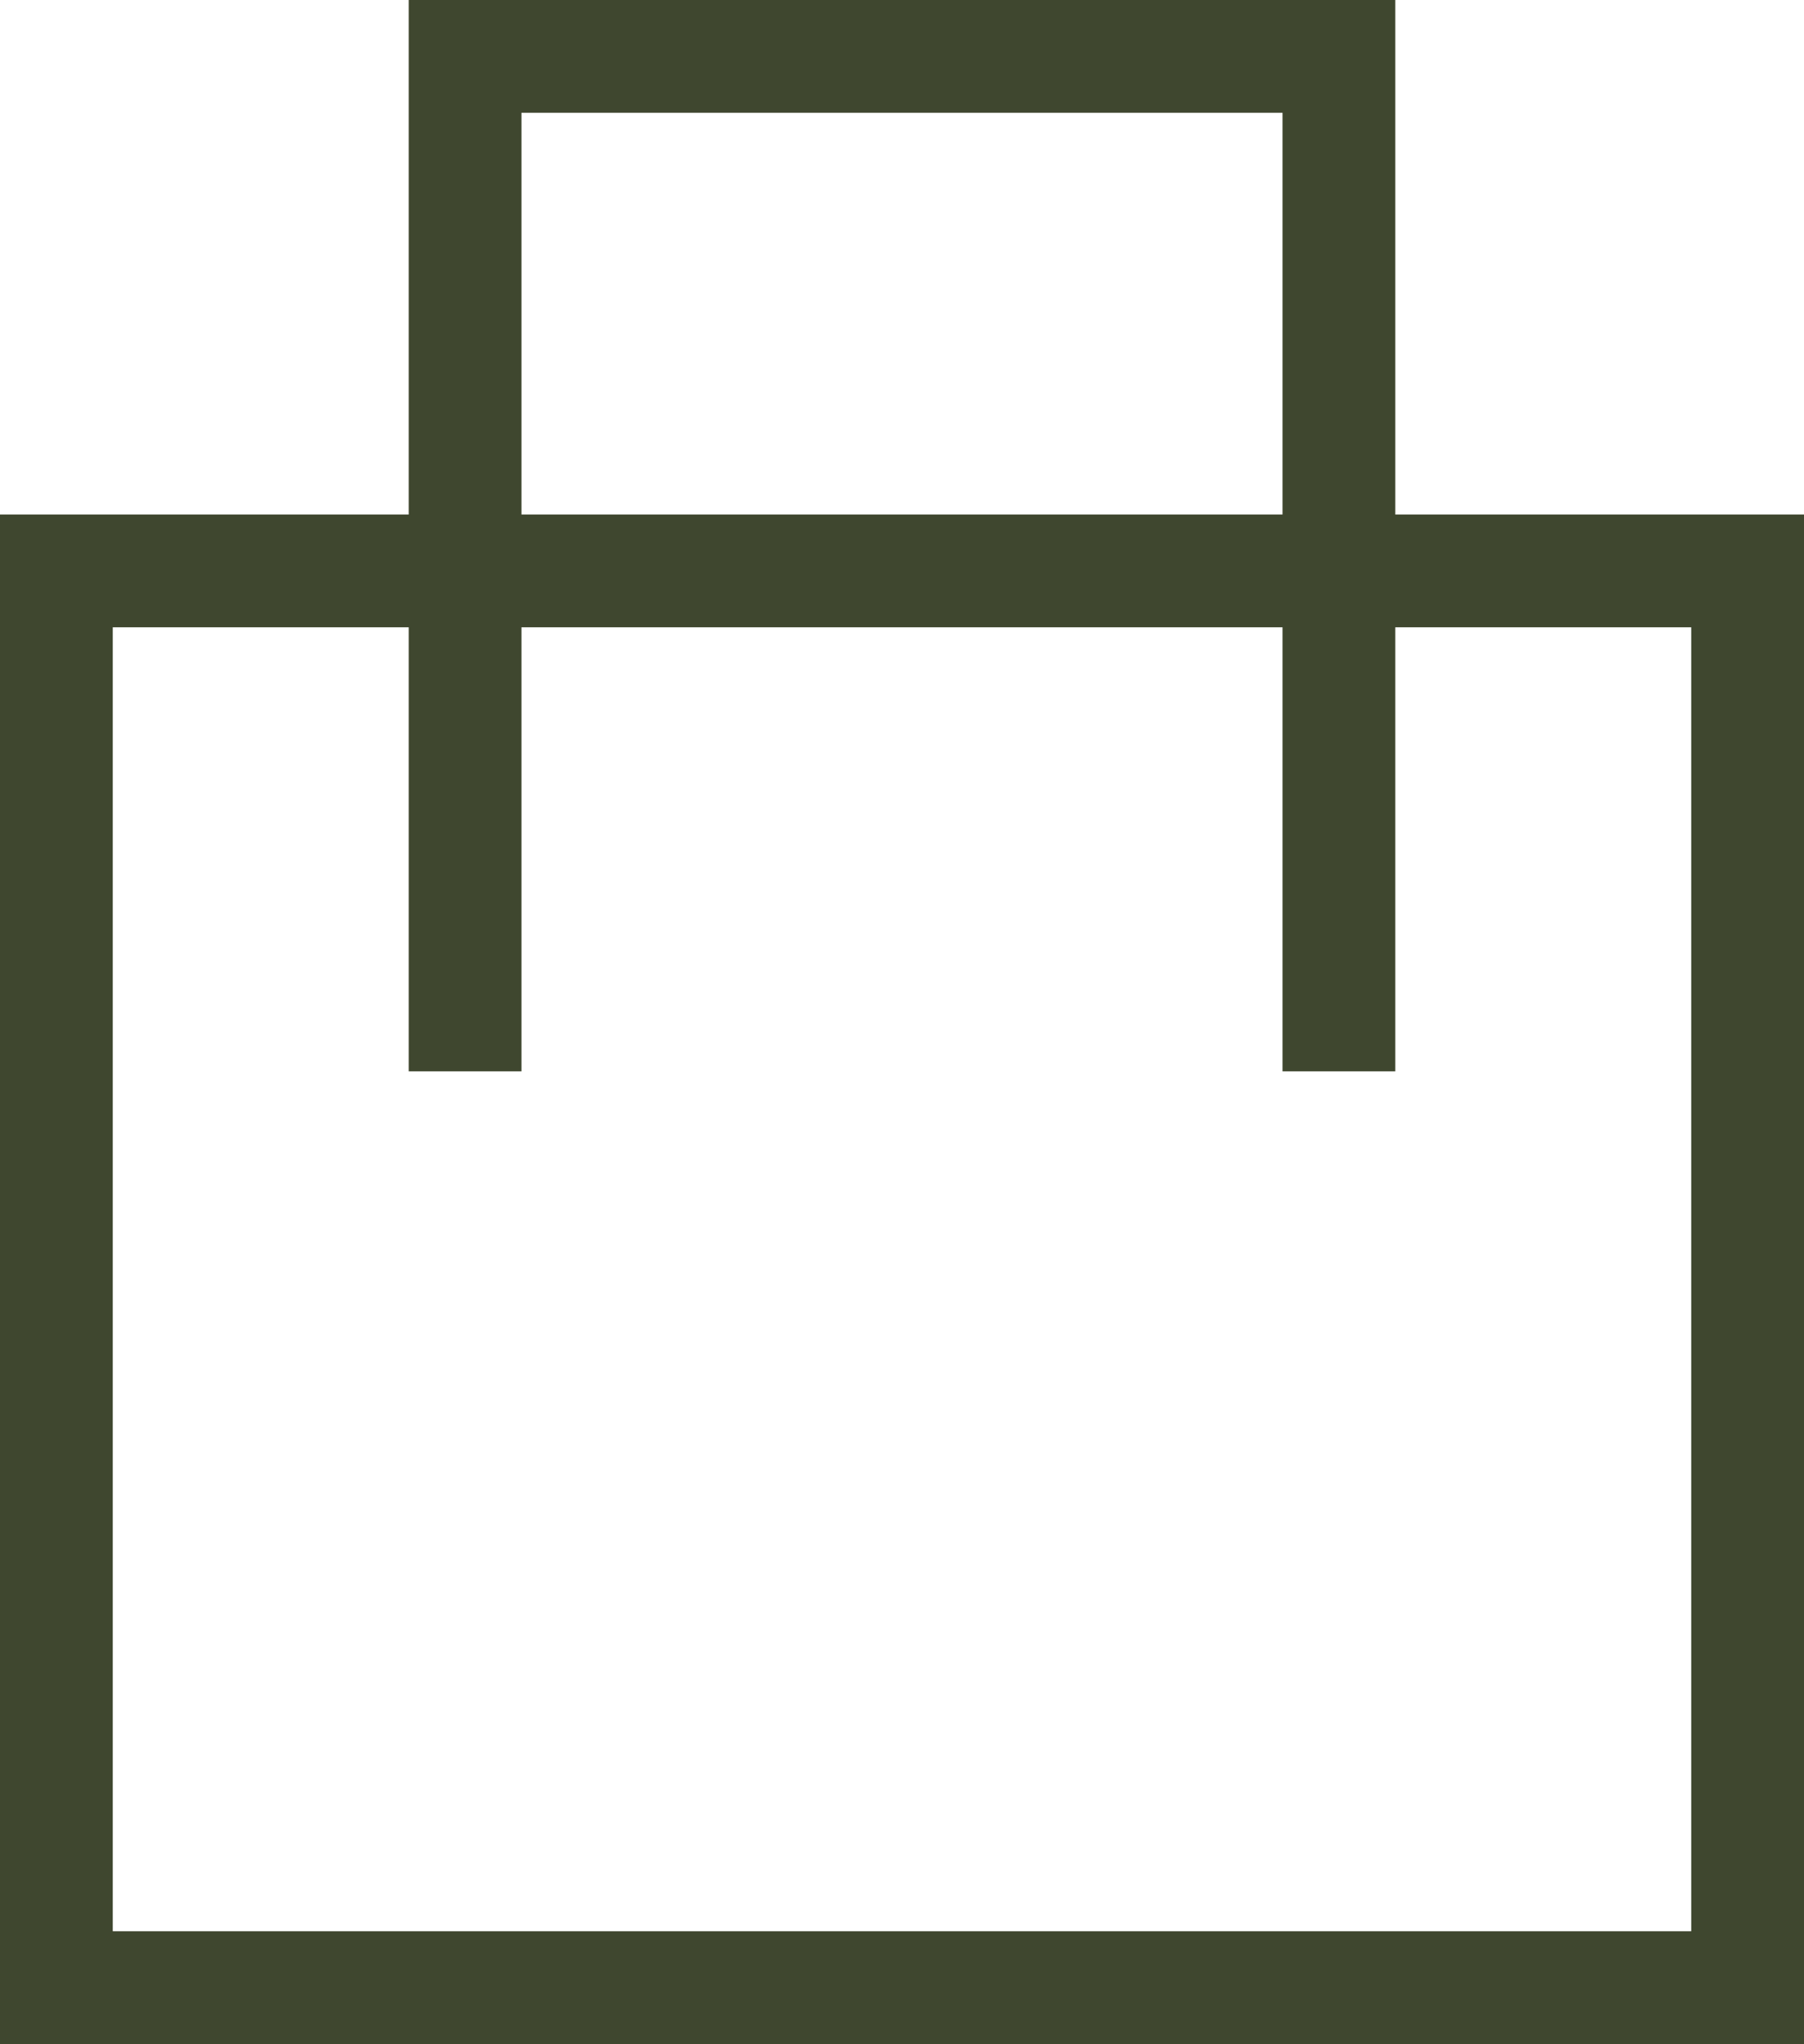
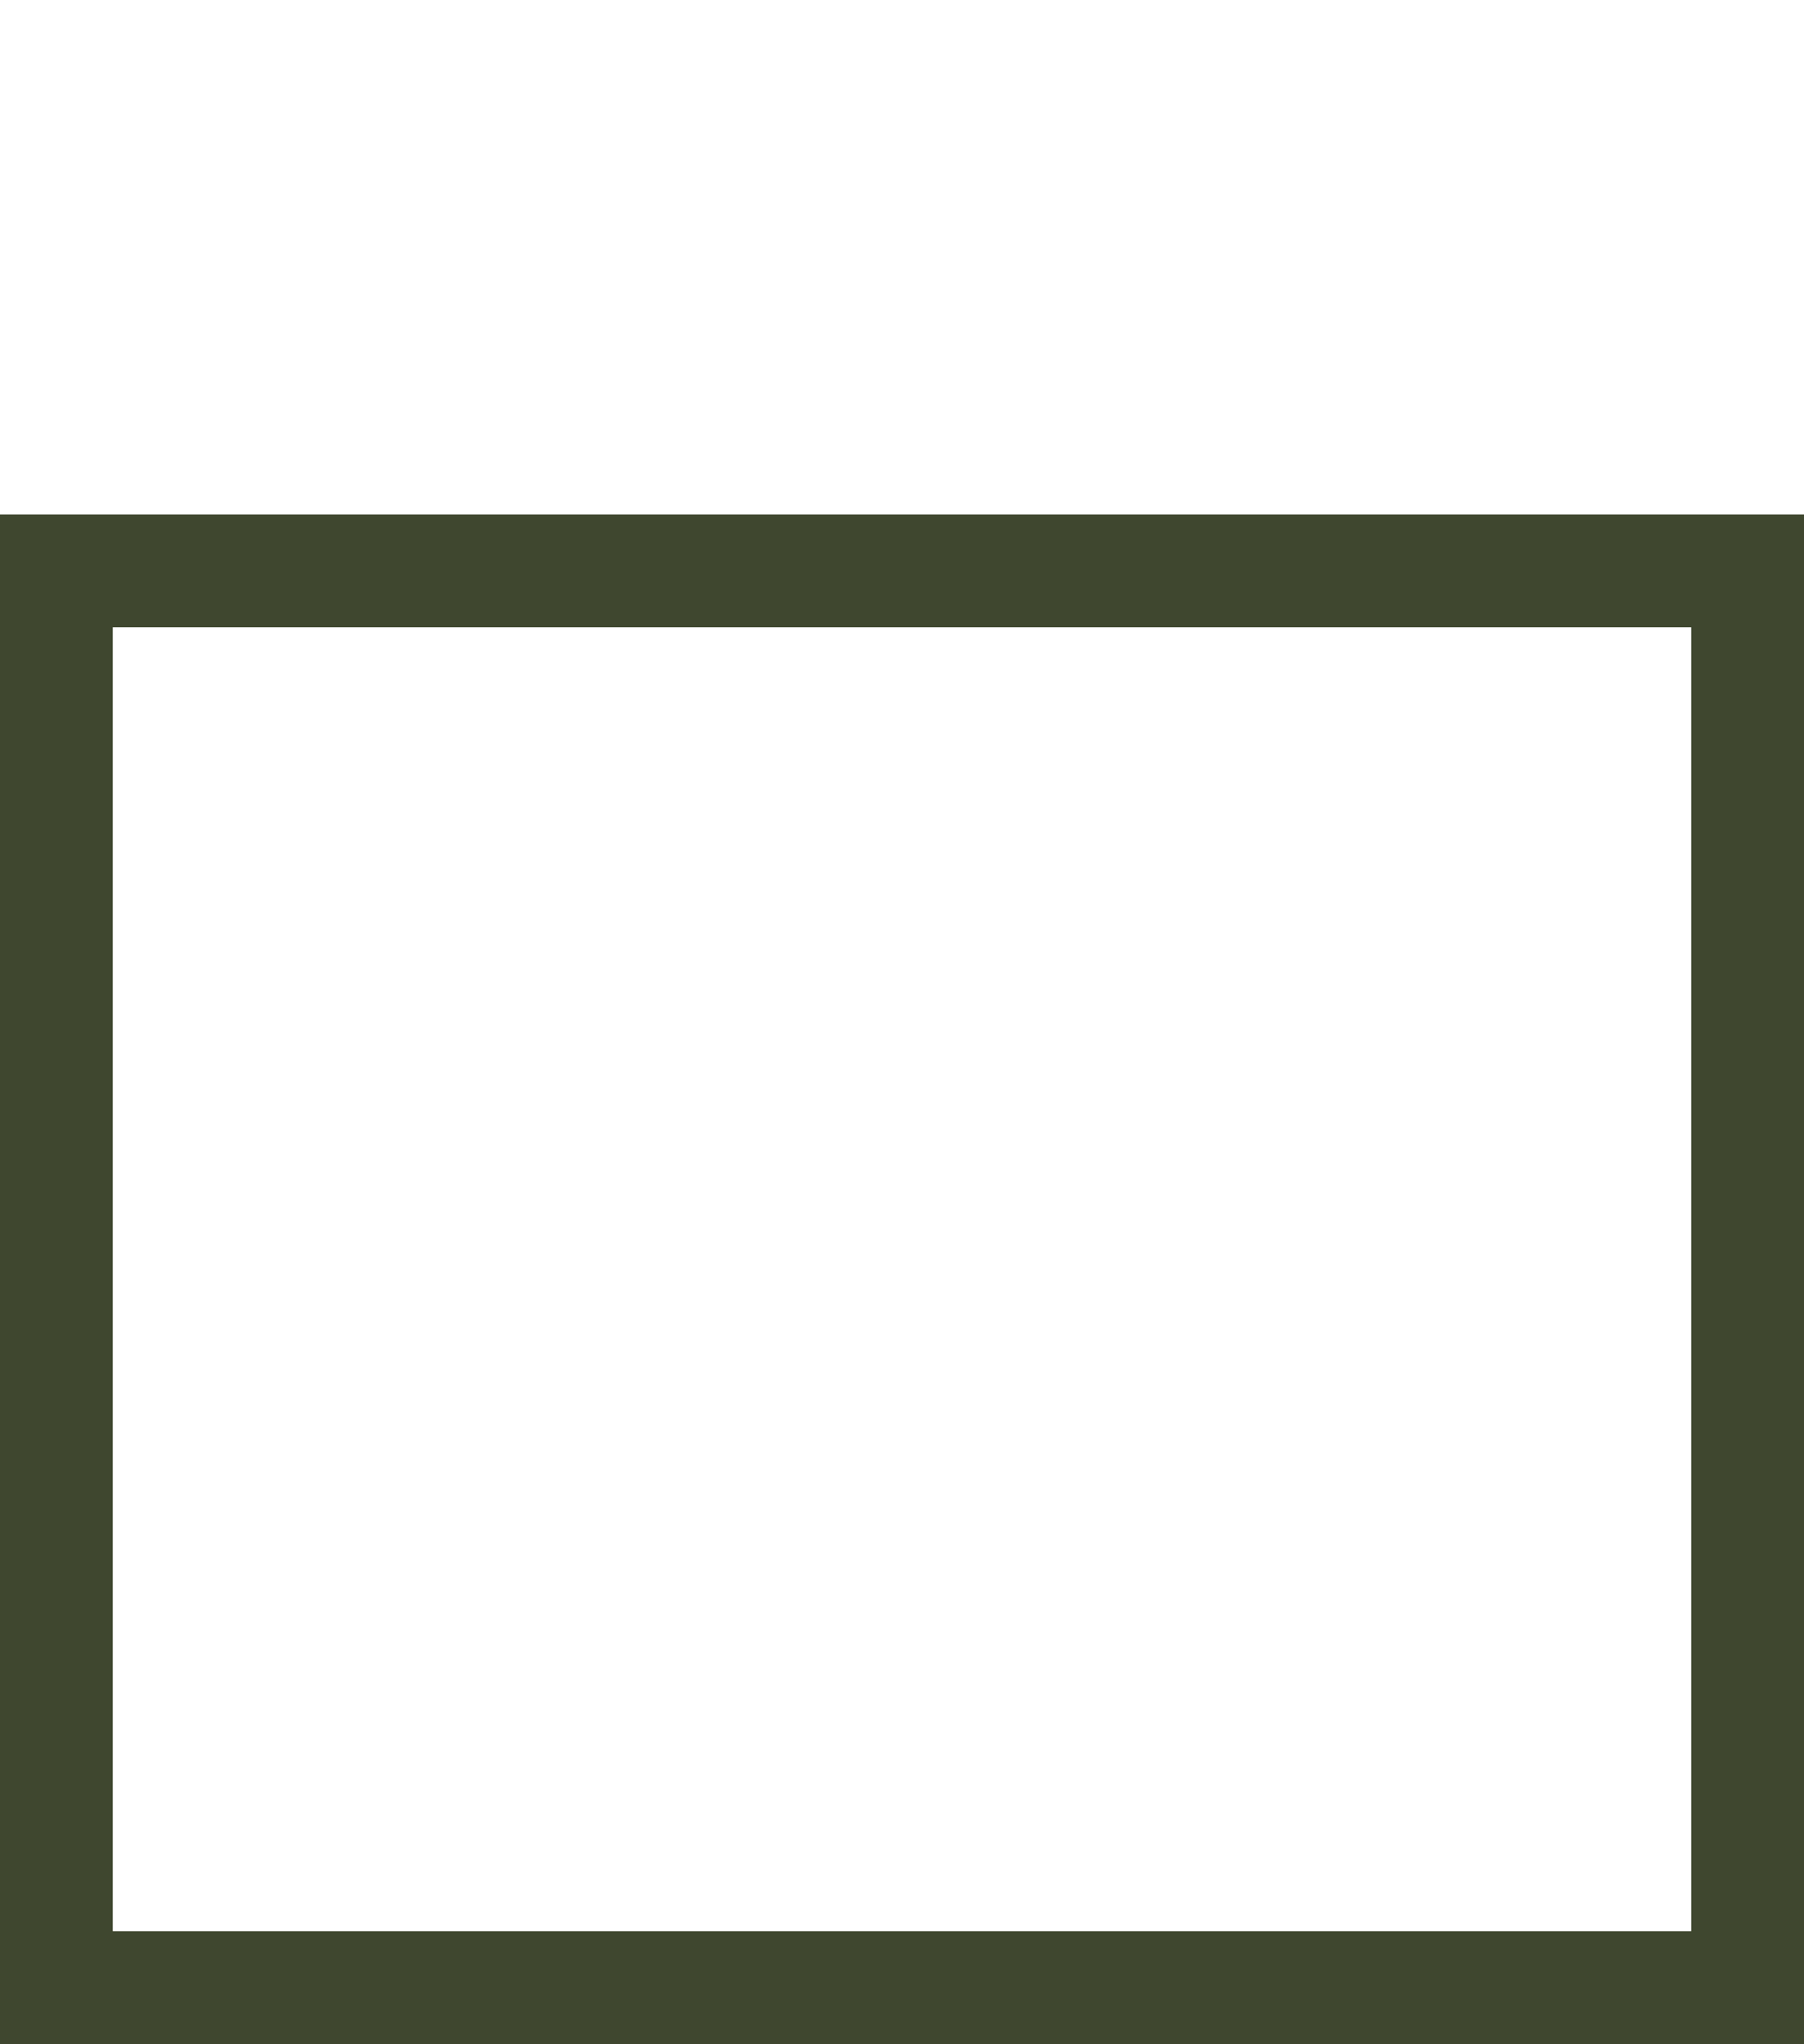
<svg xmlns="http://www.w3.org/2000/svg" version="1.1" id="Layer_1" x="0px" y="0px" viewBox="0 0 25.6 29" style="enable-background:new 0 0 25.6 29;" xml:space="preserve">
  <style type="text/css"> .st0{fill:#3F472F;} </style>
  <g>
    <g>
      <path class="st0" d="M25.6,29H0V7.3h25.6V29z M1.6,27.4H24V8.9H1.6V27.4z" />
    </g>
    <g>
-       <polygon class="st0" points="19.8,15.2 18.2,15.2 18.2,1.6 7.4,1.6 7.4,15.2 5.8,15.2 5.8,0 19.8,0 " />
-     </g>
+       </g>
  </g>
</svg>